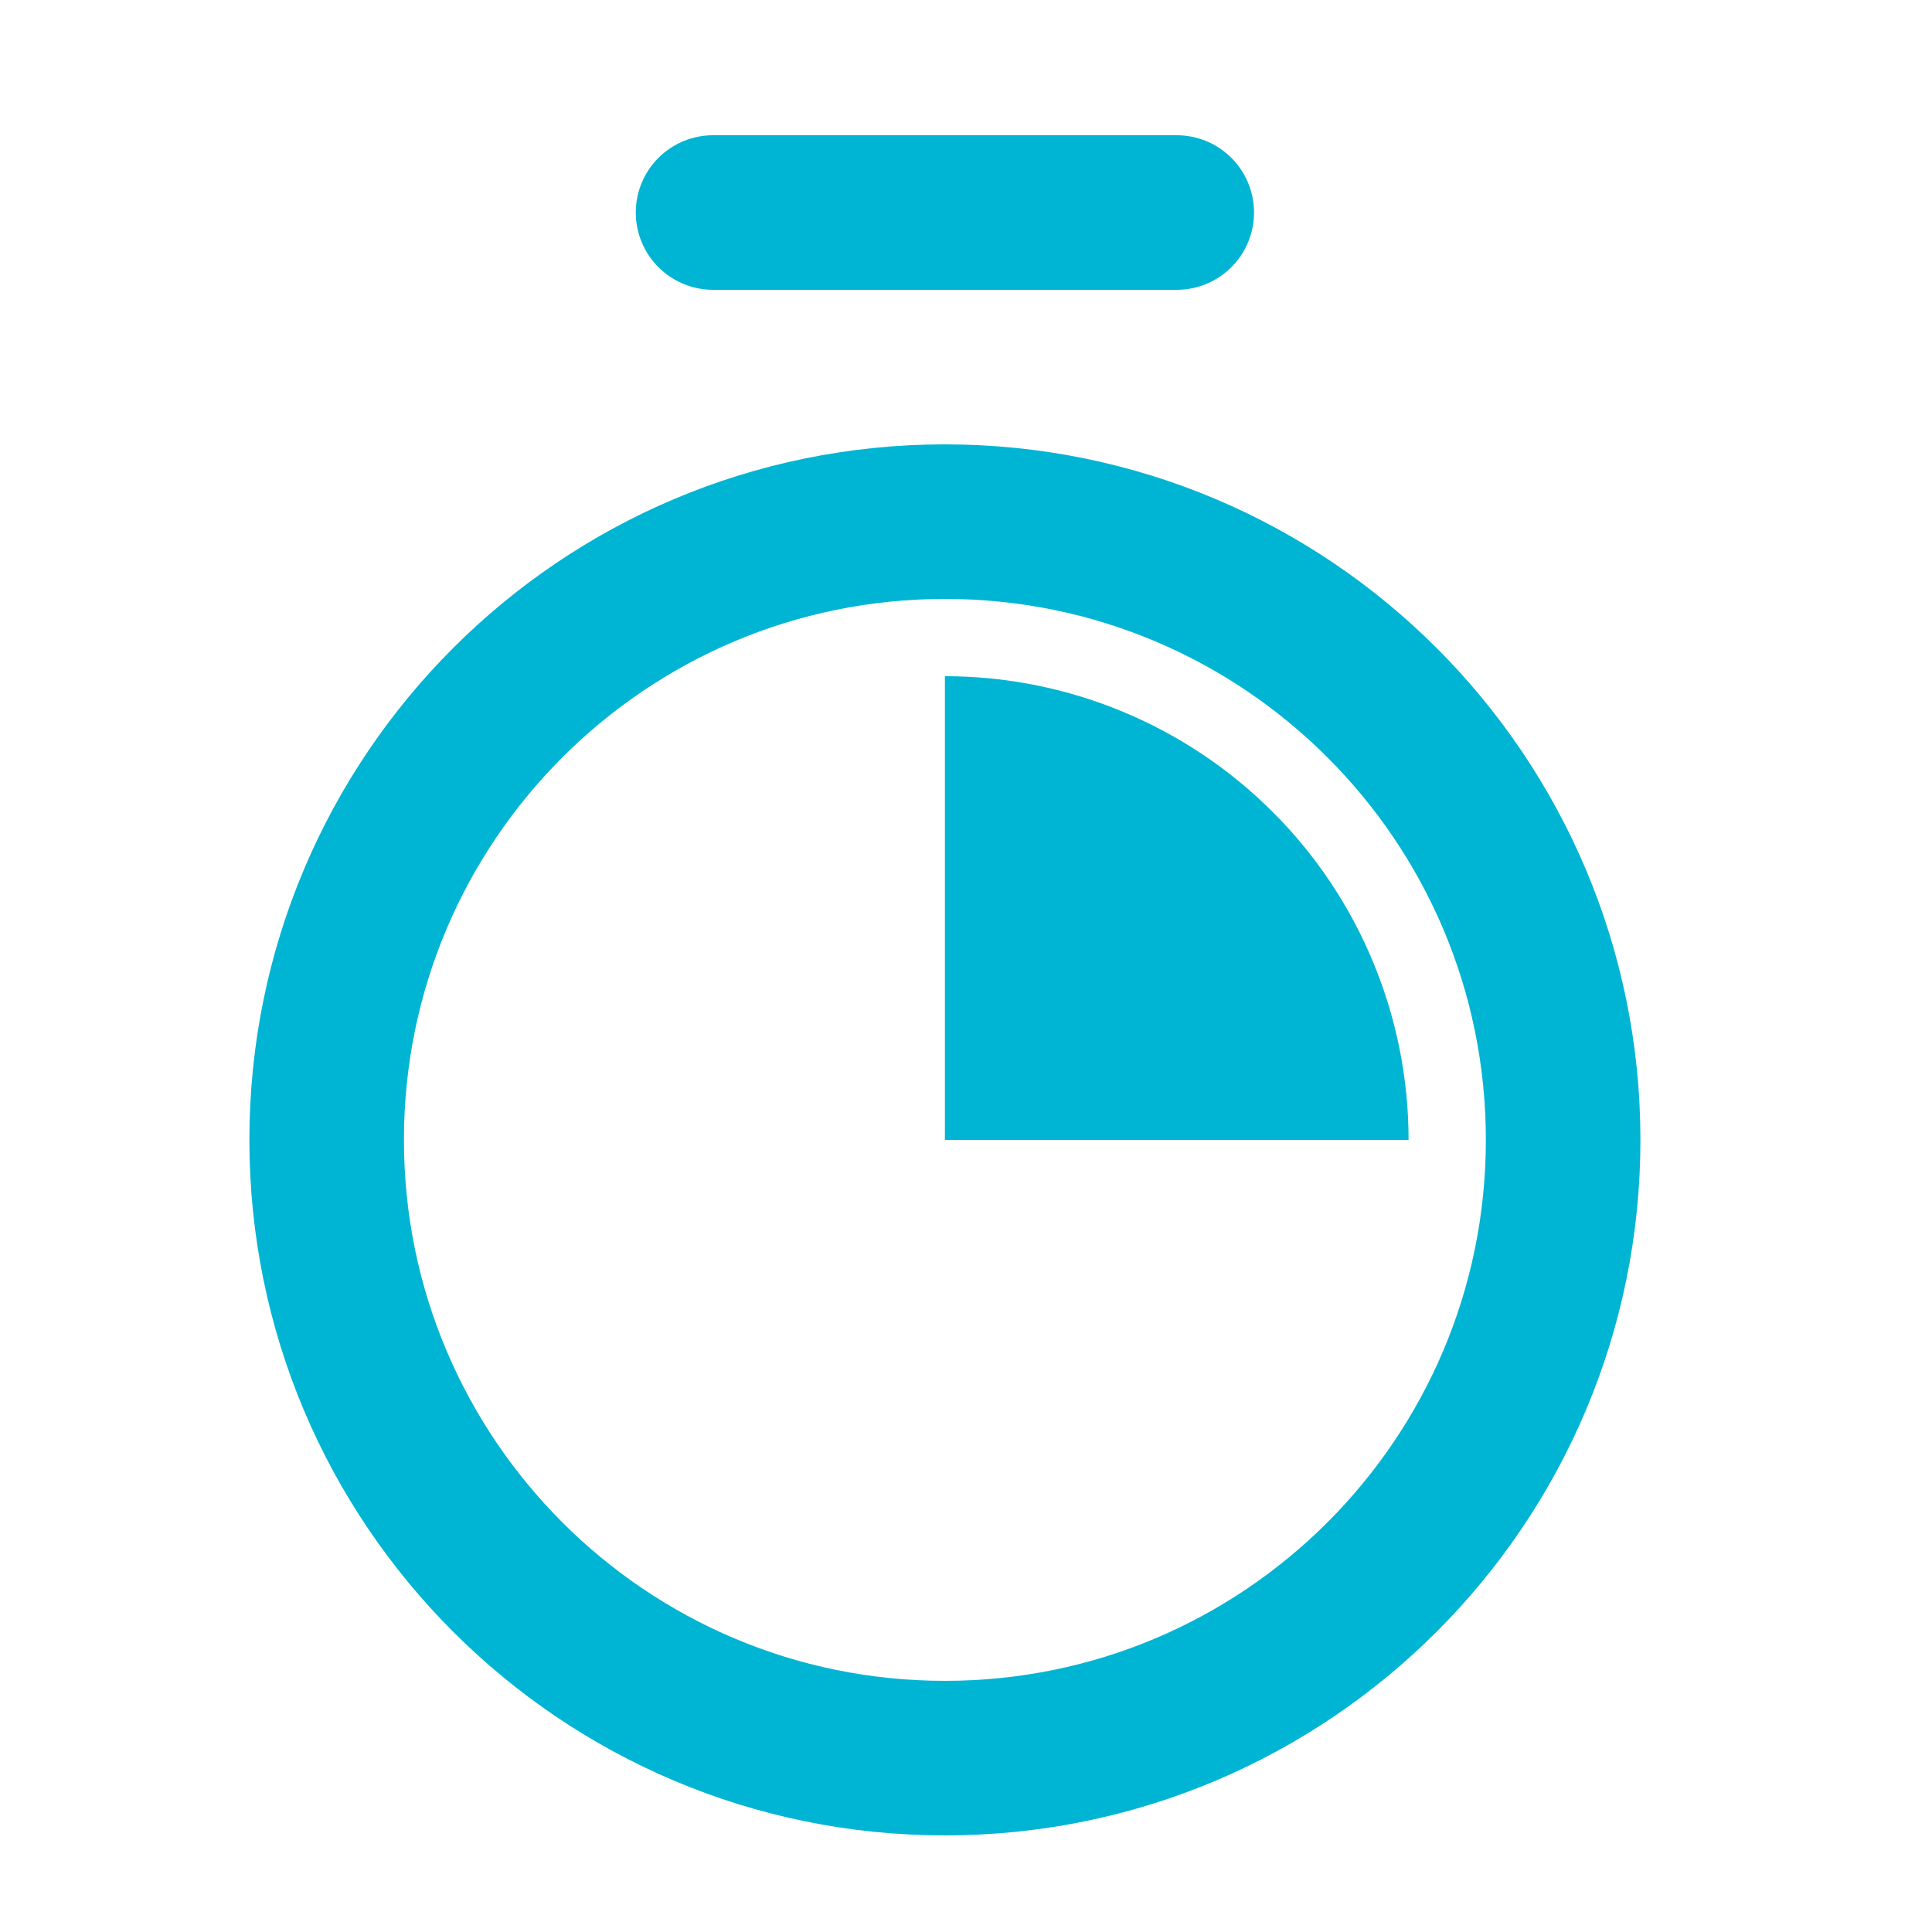
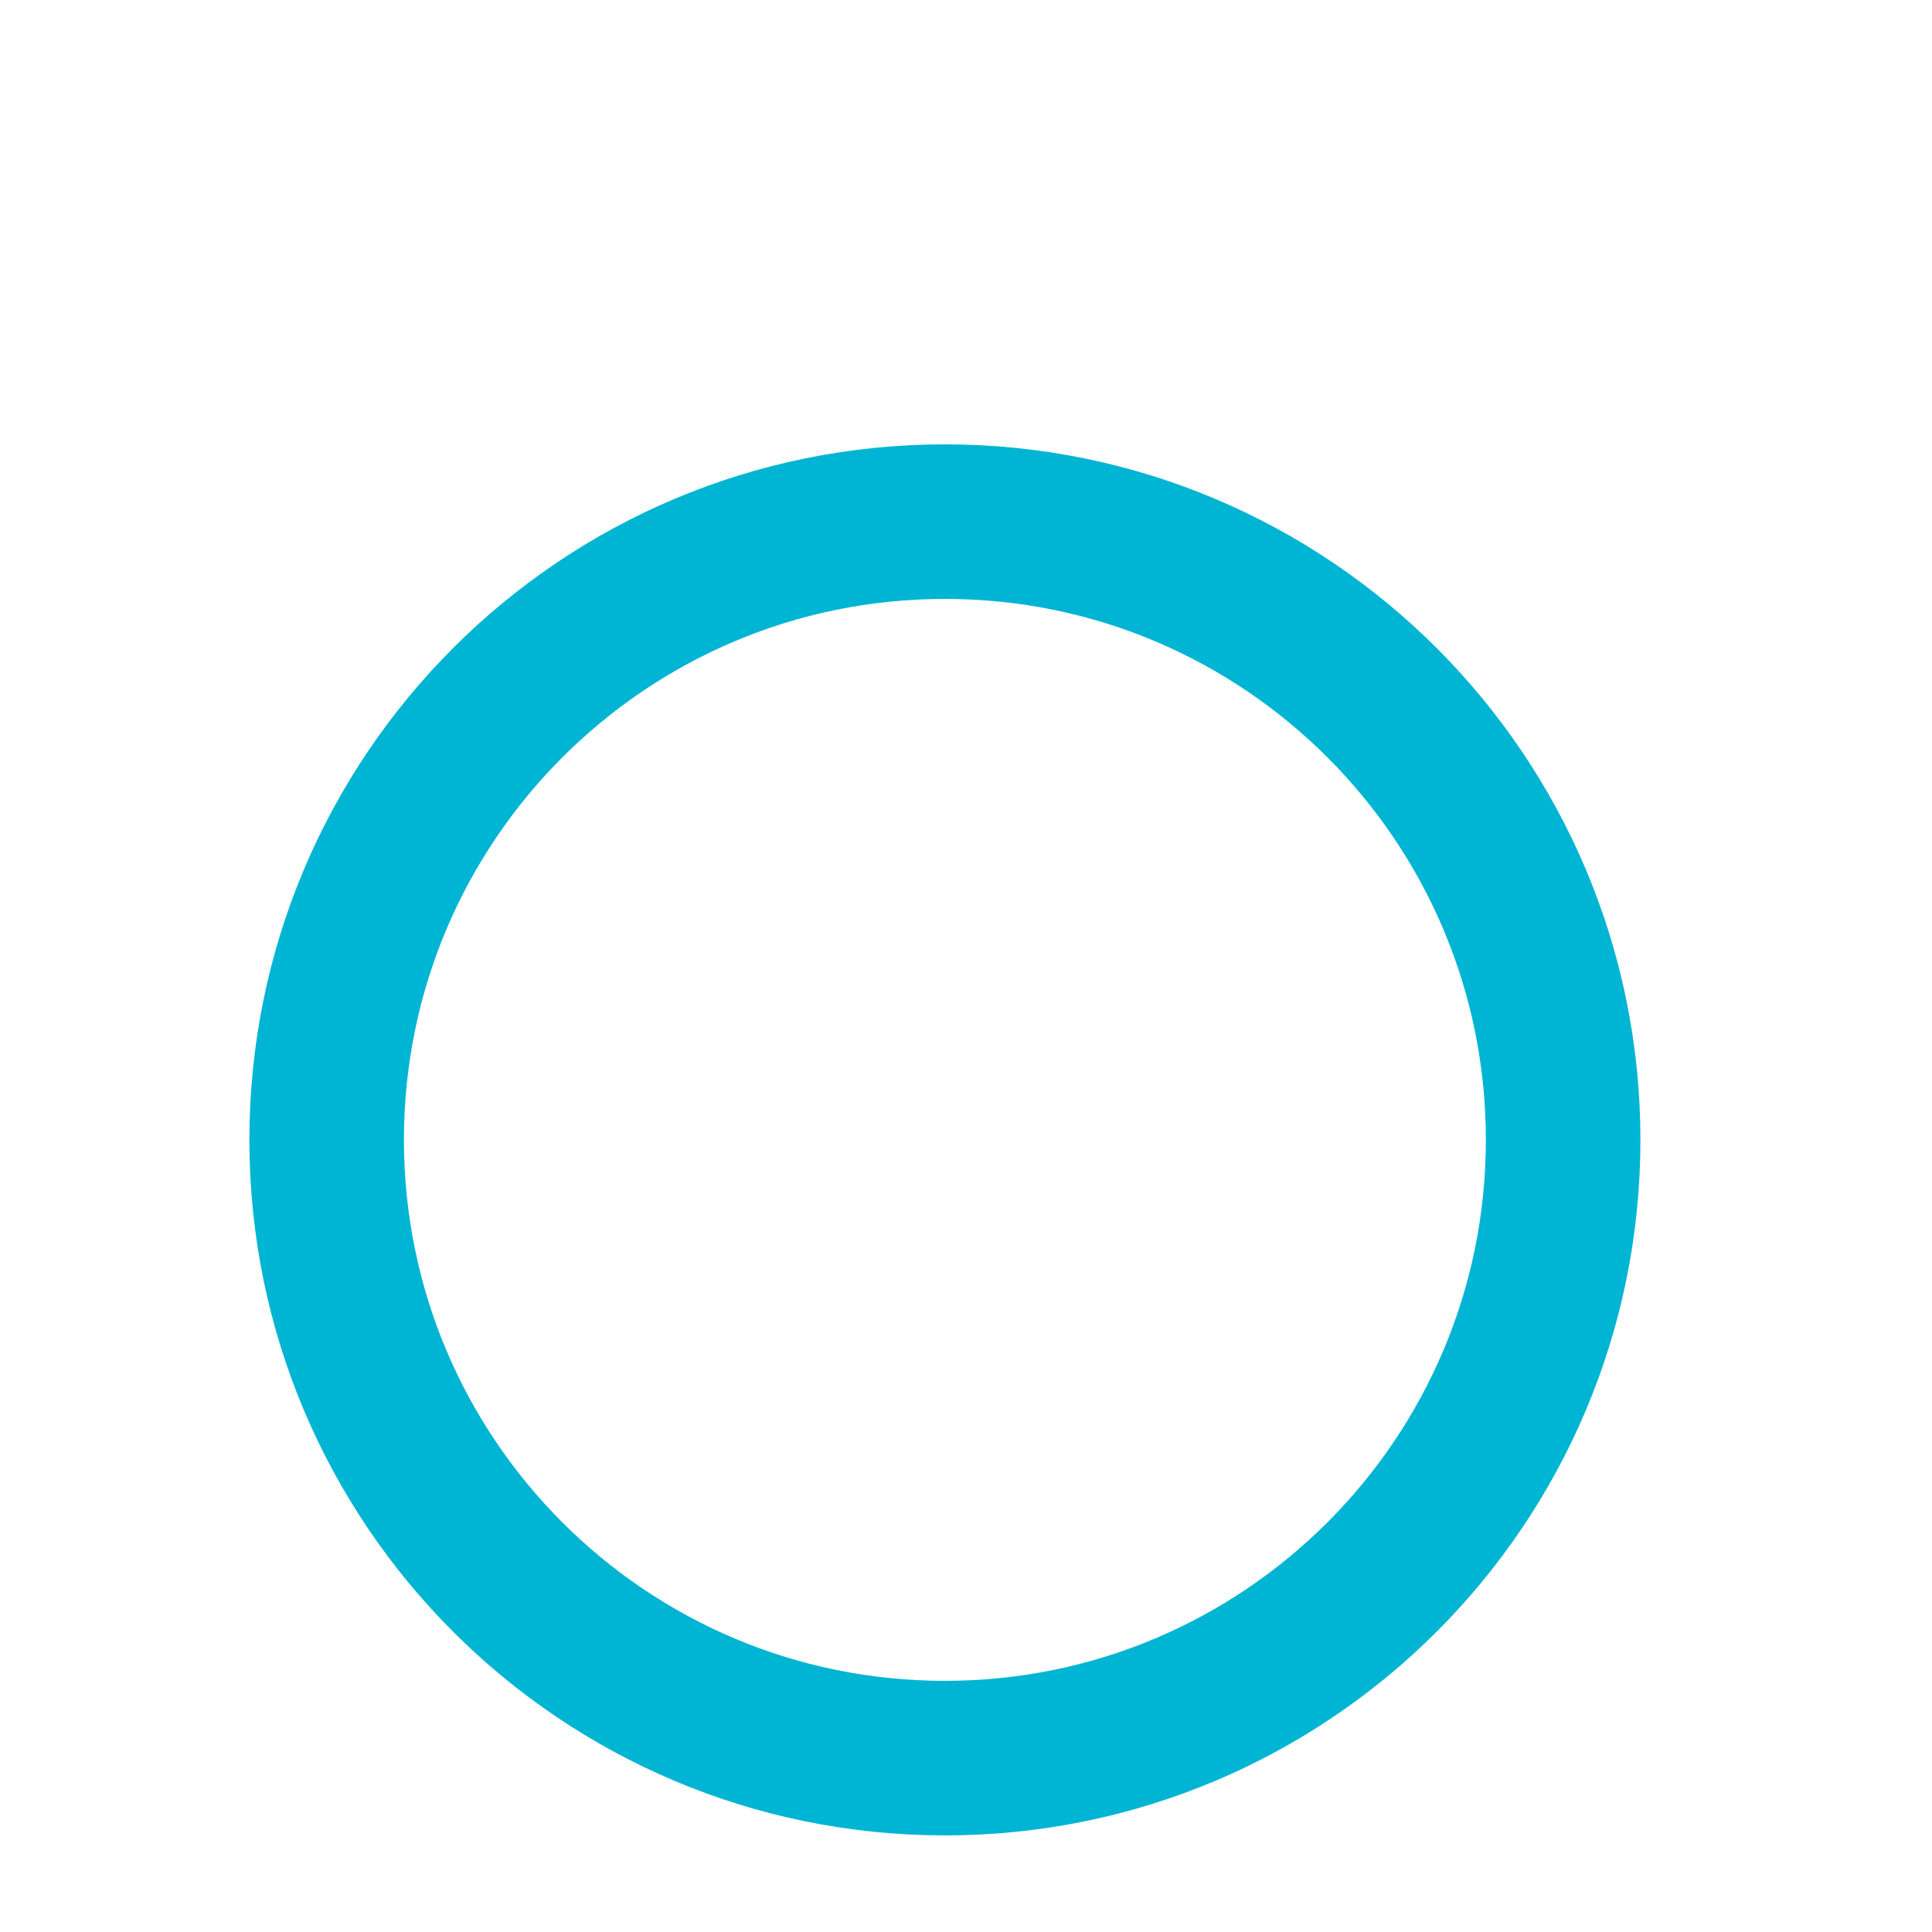
<svg xmlns="http://www.w3.org/2000/svg" width="25" height="25" viewBox="0 0 25 25" fill="none">
-   <path d="M12.227 8.75C13.015 8.75 13.795 8.905 14.523 9.207C15.251 9.508 15.912 9.95 16.469 10.507C17.027 11.064 17.469 11.726 17.77 12.454C18.072 13.182 18.227 13.962 18.227 14.75L12.227 14.75V8.75Z" fill="#00B5D3" />
-   <path d="M9.227 2.75H15.227" stroke="#00B5D3" stroke-width="2" stroke-linecap="round" stroke-linejoin="round" />
  <path d="M12.227 22.75C16.645 22.75 20.227 19.168 20.227 14.75C20.227 10.332 16.645 6.75 12.227 6.75C7.808 6.75 4.227 10.332 4.227 14.75C4.227 19.168 7.808 22.75 12.227 22.75Z" stroke="#00B5D3" stroke-width="2" stroke-linecap="round" stroke-linejoin="round" />
</svg>